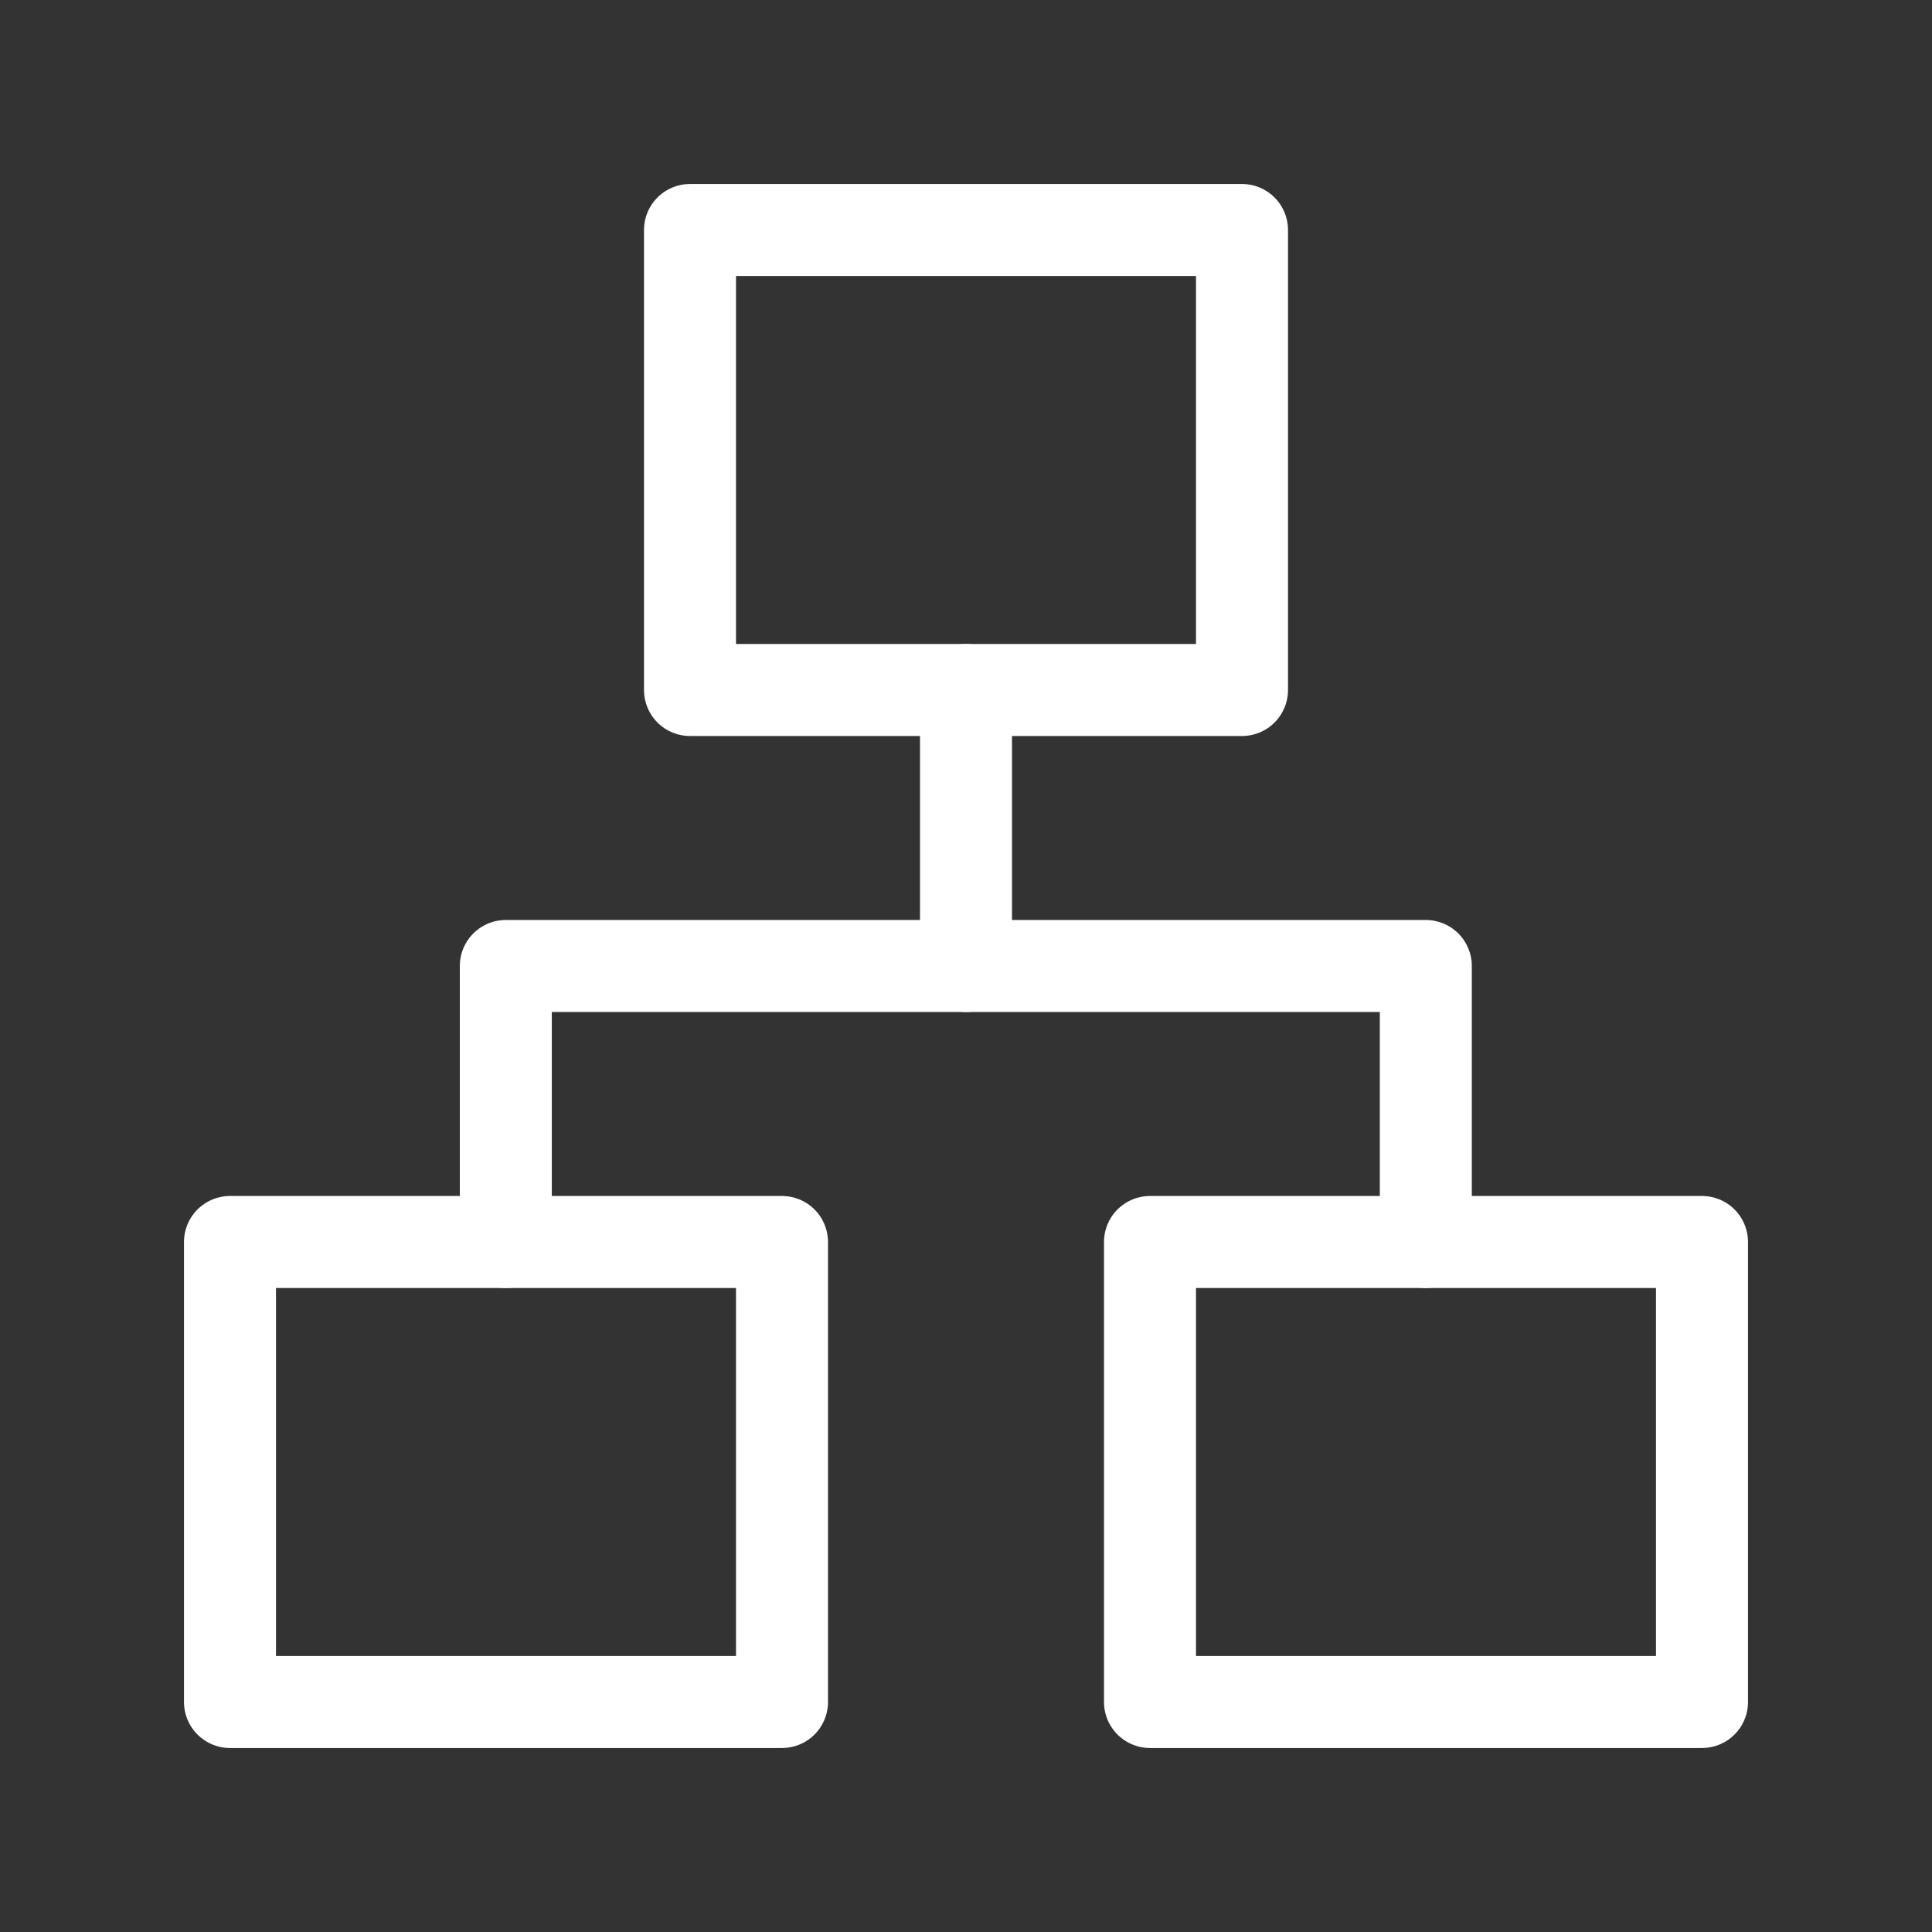
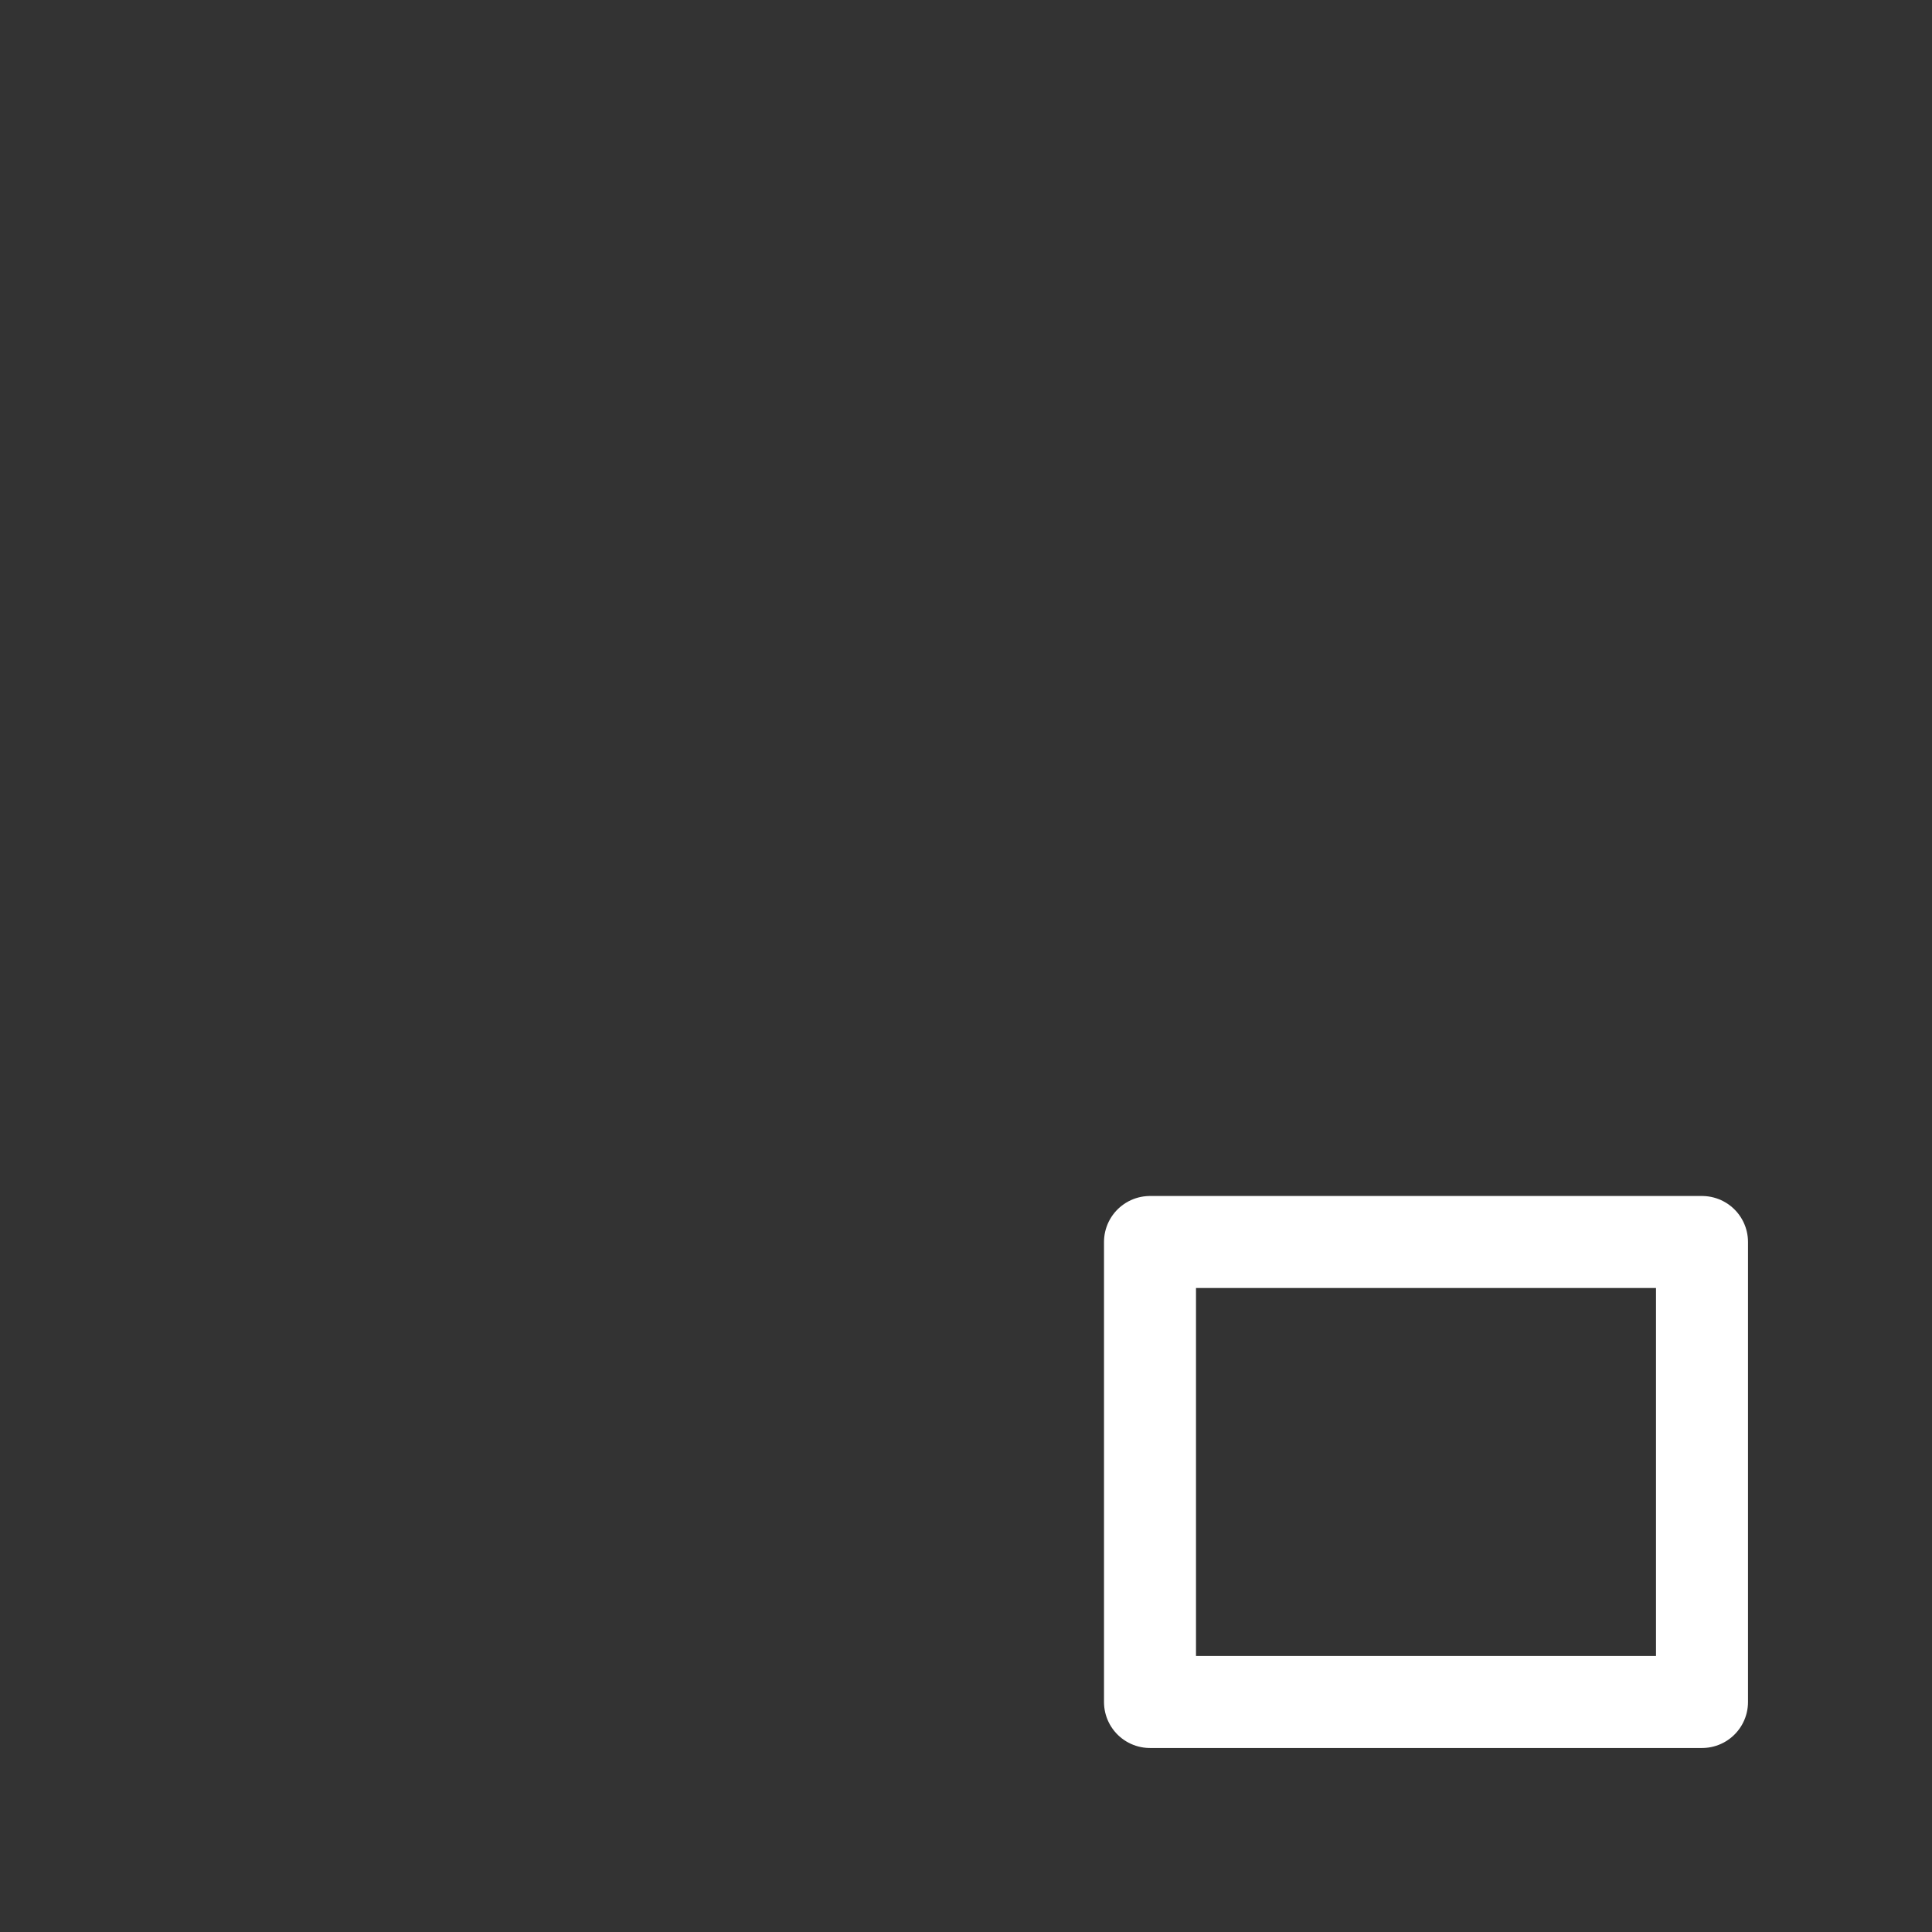
<svg xmlns="http://www.w3.org/2000/svg" viewBox="0 0 21 21" fill="#fff">
  <rect x="0" y="0" width="21" height="21" fill="#333333" stroke="none" />
  <g fill="none" fill-rule="evenodd" stroke="#fff" stroke-linecap="round" stroke-linejoin="round" transform="translate(2 2)">
-     <path d="m5.5.5h6v5h-6z" />
    <path d="m10.5 11.5h6v5h-6z" />
-     <path d="m.5 11.5h6v5h-6z" />
-     <path d="m3.498 11.5v-3h10v3" />
-     <path d="m8.5 8.5v-3" />
  </g>
</svg>